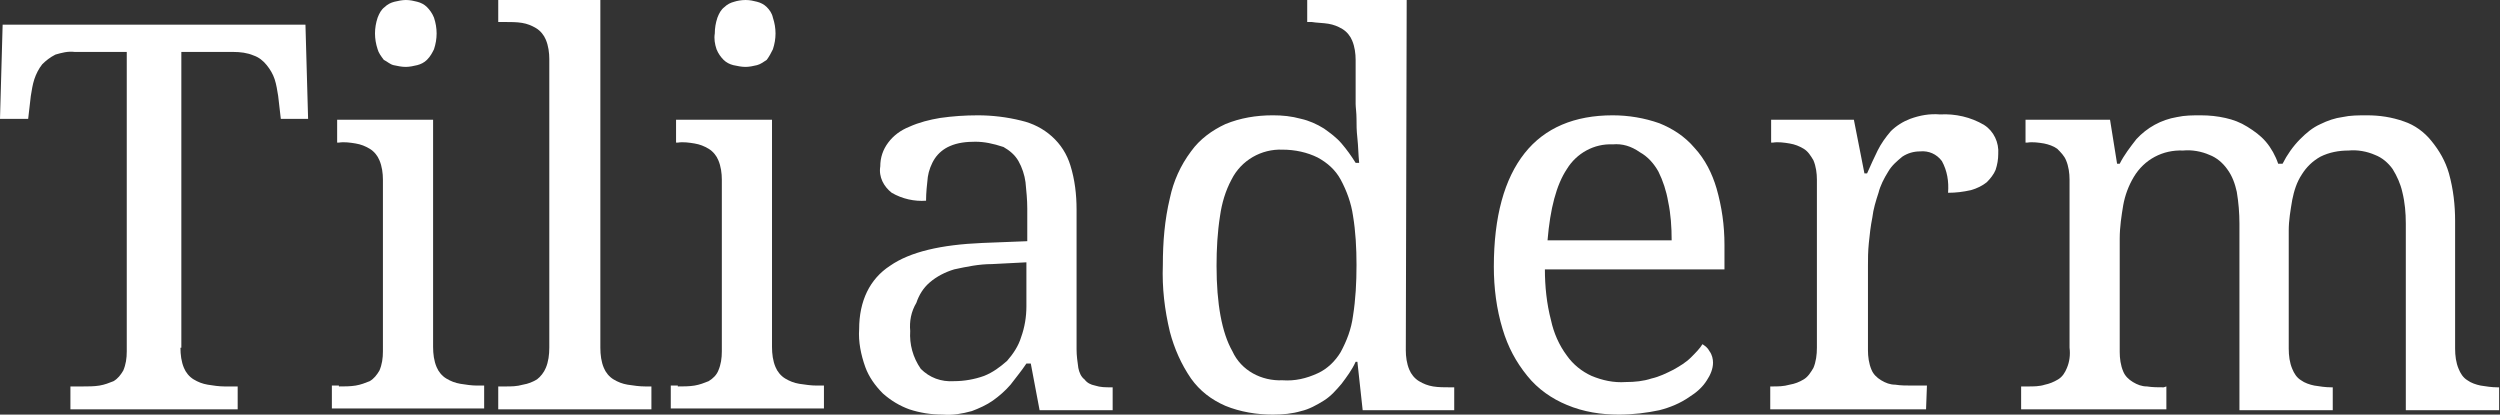
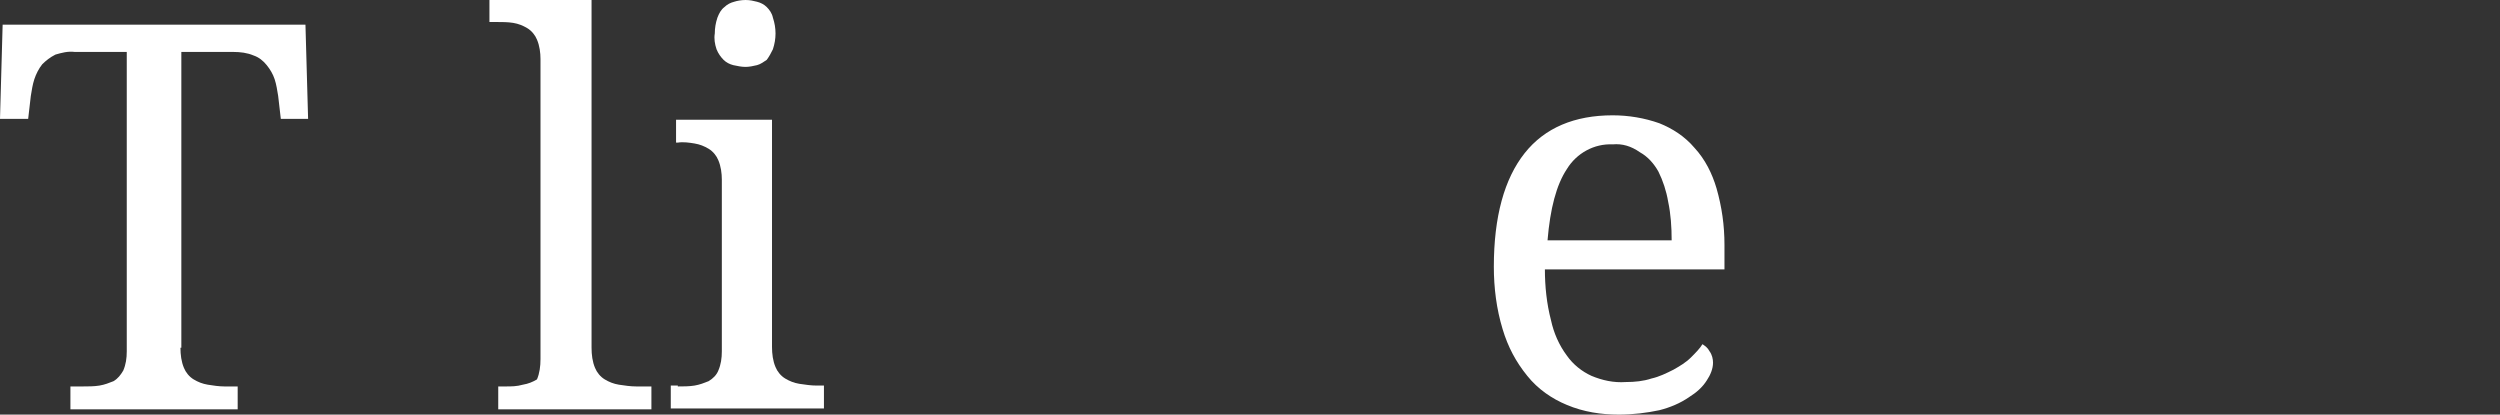
<svg xmlns="http://www.w3.org/2000/svg" version="1.1" id="Ebene_1" x="0px" y="0px" viewBox="0 0 284 47.1" style="enable-background:new 0 0 284 47.1;" xml:space="preserve">
  <rect x="0" y="0" width="284" height="47.1" fill="#333333" stroke="none" />
  <style type="text/css">
	.st0{fill:#FFFFFF;}
</style>
  <g id="Ebene_2_1_">
    <g id="Ebene_1-2">
      <path class="st0" d="M20.5,39.5c0,0.8,0.1,1.6,0.4,2.3c0.2,0.5,0.6,1,1.1,1.3s1,0.5,1.6,0.6s1.3,0.2,1.9,0.2H27v2.6H8v-2.6h1.4    c0.6,0,1.3,0,1.9-0.1c0.6-0.1,1.1-0.3,1.6-0.5c0.5-0.3,0.8-0.7,1.1-1.2c0.3-0.7,0.4-1.4,0.4-2.2v-34H8.5C7.7,5.8,7,6,6.3,6.2    C5.7,6.5,5.2,6.9,4.8,7.3C4.4,7.8,4.1,8.4,3.9,9c-0.2,0.6-0.3,1.3-0.4,1.9l-0.3,2.6H0L0.3,2.8h34.4L35,13.5h-3.1l-0.3-2.6    c-0.1-0.6-0.2-1.3-0.4-1.9c-0.2-0.6-0.5-1.1-0.9-1.6s-0.9-0.9-1.5-1.1c-0.7-0.3-1.5-0.4-2.3-0.4h-5.9v33.6H20.5z" />
-       <path class="st0" d="M38.5,43.9c0.6,0,1.3,0,1.9-0.1c0.6-0.1,1.1-0.3,1.6-0.5c0.5-0.3,0.8-0.7,1.1-1.2c0.3-0.7,0.4-1.4,0.4-2.2    V20.4c0-0.7-0.1-1.5-0.4-2.2c-0.2-0.5-0.6-1-1.1-1.3s-1-0.5-1.6-0.6s-1.3-0.2-1.9-0.1h-0.2v-2.6h10.9v25.8c0,0.8,0.1,1.6,0.4,2.3    c0.2,0.5,0.6,1,1.1,1.3s1,0.5,1.6,0.6s1.3,0.2,1.9,0.2H55v2.6H37.7v-2.6h0.8V43.9z M42.6,3.8c0-0.6,0.1-1.2,0.3-1.8    c0.2-0.5,0.4-0.9,0.8-1.2c0.3-0.3,0.7-0.5,1.1-0.6C45.2,0.1,45.7,0,46.1,0c0.5,0,0.9,0.1,1.3,0.2c0.4,0.1,0.8,0.3,1.1,0.6    s0.6,0.7,0.8,1.2c0.2,0.6,0.3,1.2,0.3,1.8S49.5,5,49.3,5.6c-0.2,0.4-0.4,0.8-0.8,1.2c-0.3,0.3-0.7,0.5-1.1,0.6    c-0.4,0.1-0.9,0.2-1.3,0.2c-0.5,0-0.9-0.1-1.4-0.2C44.3,7.3,44,7,43.6,6.8C43.3,6.4,43,6,42.9,5.6C42.7,5,42.6,4.4,42.6,3.8z" />
-       <path class="st0" d="M57.4,43.9c0.7,0,1.3,0,2-0.2c0.6-0.1,1.1-0.3,1.6-0.6c0.4-0.3,0.8-0.8,1-1.3c0.3-0.7,0.4-1.5,0.4-2.3V6.7    c0-0.7-0.1-1.5-0.4-2.2c-0.2-0.5-0.6-1-1.1-1.3s-1-0.5-1.6-0.6c-0.6-0.1-1.3-0.1-1.9-0.1h-0.8V0h11.6v39.5c0,0.8,0.1,1.6,0.4,2.3    c0.2,0.5,0.6,1,1.1,1.3s1,0.5,1.6,0.6c0.7,0.1,1.3,0.2,2,0.2H74v2.6H56.6v-2.6C56.6,43.9,57.4,43.9,57.4,43.9z" />
+       <path class="st0" d="M57.4,43.9c0.7,0,1.3,0,2-0.2c0.6-0.1,1.1-0.3,1.6-0.6c0.3-0.7,0.4-1.5,0.4-2.3V6.7    c0-0.7-0.1-1.5-0.4-2.2c-0.2-0.5-0.6-1-1.1-1.3s-1-0.5-1.6-0.6c-0.6-0.1-1.3-0.1-1.9-0.1h-0.8V0h11.6v39.5c0,0.8,0.1,1.6,0.4,2.3    c0.2,0.5,0.6,1,1.1,1.3s1,0.5,1.6,0.6c0.7,0.1,1.3,0.2,2,0.2H74v2.6H56.6v-2.6C56.6,43.9,57.4,43.9,57.4,43.9z" />
      <path class="st0" d="M77,43.9c0.6,0,1.3,0,1.9-0.1s1.1-0.3,1.6-0.5c0.5-0.3,0.9-0.7,1.1-1.2c0.3-0.7,0.4-1.4,0.4-2.2V20.4    c0-0.7-0.1-1.5-0.4-2.2c-0.2-0.5-0.6-1-1.1-1.3s-1-0.5-1.6-0.6s-1.3-0.2-1.9-0.1h-0.2v-2.6h10.9v25.8c0,0.8,0.1,1.6,0.4,2.3    c0.2,0.5,0.6,1,1.1,1.3s1,0.5,1.6,0.6c0.7,0.1,1.3,0.2,2,0.2h0.8v2.6H76.2v-2.6H77V43.9z M81.2,3.8c0-0.6,0.1-1.2,0.3-1.8    c0.2-0.5,0.4-0.9,0.8-1.2c0.3-0.3,0.7-0.5,1.1-0.6C83.7,0.1,84.2,0,84.7,0s0.9,0.1,1.3,0.2s0.8,0.3,1.1,0.6    c0.3,0.3,0.6,0.7,0.7,1.2c0.2,0.6,0.3,1.2,0.3,1.8S88,5,87.8,5.6c-0.2,0.4-0.4,0.8-0.7,1.2C86.8,7,86.4,7.3,86,7.4    s-0.9,0.2-1.3,0.2c-0.5,0-0.9-0.1-1.4-0.2c-0.4-0.1-0.8-0.3-1.1-0.6c-0.3-0.3-0.6-0.7-0.8-1.2C81.2,5,81.1,4.4,81.2,3.8z" />
-       <path class="st0" d="M110.8,16.1c-1,0-2,0.1-2.9,0.5c-0.7,0.3-1.3,0.8-1.7,1.4c-0.4,0.6-0.7,1.4-0.8,2.1c-0.1,0.9-0.2,1.8-0.2,2.7    c-1.3,0.1-2.7-0.2-3.9-0.9c-0.9-0.7-1.5-1.8-1.3-3c0-1,0.3-1.9,0.9-2.7c0.6-0.8,1.4-1.4,2.4-1.8c1.1-0.5,2.3-0.8,3.5-1    c1.4-0.2,2.8-0.3,4.3-0.3c1.6,0,3.3,0.2,4.9,0.6c1.3,0.3,2.5,0.9,3.5,1.8s1.7,2,2.1,3.3c0.5,1.6,0.7,3.3,0.7,5v15.9    c0,0.7,0.1,1.4,0.2,2.1c0.1,0.5,0.3,1,0.7,1.3c0.3,0.4,0.7,0.6,1.2,0.7c0.6,0.2,1.2,0.2,1.8,0.2h0.2v2.6h-8.3l-1-5.3h-0.5    c-0.6,0.9-1.2,1.6-1.8,2.4c-0.6,0.7-1.3,1.3-2,1.8s-1.6,0.9-2.4,1.2c-1.1,0.3-2.2,0.5-3.3,0.4c-1.3,0-2.6-0.2-3.8-0.6    c-1.1-0.4-2.1-1-3-1.8c-0.9-0.9-1.6-1.9-2-3c-0.5-1.4-0.8-2.9-0.7-4.3c0-3.2,1.2-5.7,3.5-7.2c2.3-1.6,5.8-2.4,10.5-2.6l5.1-0.2    v-3.7c0-1-0.1-2-0.2-3c-0.1-0.8-0.4-1.7-0.8-2.4c-0.4-0.7-1-1.2-1.7-1.6C112.8,16.3,111.8,16.1,110.8,16.1z M103.4,37.6    c-0.1,1.5,0.3,3,1.2,4.3c1,1,2.3,1.5,3.8,1.4c1.1,0,2.3-0.2,3.4-0.6c1-0.4,1.8-1,2.6-1.7c0.7-0.8,1.3-1.7,1.6-2.7    c0.4-1.1,0.6-2.3,0.6-3.5v-5l-3.9,0.2c-1.5,0-2.9,0.3-4.3,0.6c-1,0.3-2,0.8-2.8,1.5c-0.7,0.6-1.2,1.4-1.5,2.3    C103.5,35.4,103.3,36.5,103.4,37.6z" />
-       <path class="st0" d="M159.7,39.8c0,0.7,0.1,1.5,0.4,2.2c0.2,0.5,0.6,1,1.1,1.3s1,0.5,1.6,0.6s1.3,0.1,1.9,0.1h0.5v2.6h-10.4    l-0.6-5.5H154c-0.4,0.9-1,1.7-1.6,2.5c-0.6,0.7-1.2,1.4-2,1.9s-1.7,1-2.6,1.2c-1,0.3-2.1,0.4-3.2,0.4c-1.8,0-3.7-0.3-5.4-1    c-1.6-0.7-2.9-1.7-3.9-3.1c-1.1-1.6-1.9-3.4-2.4-5.3c-0.6-2.5-0.9-5-0.8-7.6c0-2.6,0.2-5.1,0.8-7.6c0.4-1.9,1.2-3.7,2.4-5.3    c1-1.4,2.4-2.4,3.9-3.1c1.7-0.7,3.5-1,5.4-1c1.1,0,2.1,0.1,3.2,0.4c0.9,0.2,1.8,0.6,2.6,1.1c0.7,0.5,1.4,1,2,1.7s1.1,1.4,1.6,2.2    h0.4c-0.1-1-0.1-1.9-0.2-2.8s-0.1-1.5-0.1-2.2s-0.1-1.3-0.1-1.7v-5c0-0.7-0.1-1.5-0.4-2.2c-0.2-0.5-0.6-1-1.1-1.3s-1-0.5-1.6-0.6    c-0.6-0.1-1.3-0.1-1.9-0.2h-0.5V0h11.3L159.7,39.8z M145.7,43.2c1.4,0.1,2.7-0.2,4-0.8c1.1-0.5,2-1.4,2.6-2.4    c0.7-1.3,1.2-2.6,1.4-4.1c0.3-1.9,0.4-3.8,0.4-5.8c0-1.9-0.1-3.8-0.4-5.6c-0.2-1.4-0.7-2.8-1.4-4.1c-0.6-1.1-1.5-1.9-2.6-2.5    c-1.2-0.6-2.6-0.9-4-0.9c-2.4-0.1-4.7,1.2-5.8,3.4c-0.7,1.3-1.1,2.7-1.3,4.1c-0.3,1.9-0.4,3.8-0.4,5.7c0,4.3,0.6,7.6,1.8,9.7    C141,42.1,143.3,43.3,145.7,43.2L145.7,43.2z" />
      <path class="st0" d="M183.9,47.1c-2,0-4-0.3-5.9-1.1c-1.7-0.7-3.3-1.8-4.5-3.3c-1.3-1.6-2.2-3.3-2.8-5.3c-0.7-2.3-1-4.7-1-7.1    c0-5.7,1.2-10,3.5-12.9s5.7-4.3,10-4.3c1.8,0,3.6,0.3,5.3,0.9c1.5,0.6,2.9,1.5,4,2.8c1.2,1.3,2,2.9,2.5,4.6    c0.6,2.1,0.9,4.2,0.9,6.4v2.8h-20.4c0,1.9,0.2,3.9,0.7,5.8c0.3,1.4,0.9,2.8,1.8,4c0.7,1,1.7,1.8,2.8,2.3c1.2,0.5,2.5,0.8,3.9,0.7    c1,0,2-0.1,2.9-0.4c0.9-0.2,1.7-0.6,2.5-1c0.7-0.4,1.4-0.8,2-1.4c0.5-0.5,1-1,1.3-1.5c0.3,0.2,0.6,0.4,0.8,0.8    c0.3,0.4,0.4,0.9,0.4,1.3c0,0.7-0.3,1.4-0.7,2c-0.5,0.8-1.2,1.4-2,1.9c-1,0.7-2.2,1.2-3.4,1.5C187.1,46.9,185.5,47.1,183.9,47.1z     M183.2,16.4c-2.1-0.1-4.1,1-5.2,2.8c-1.2,1.8-1.9,4.5-2.2,8.1h14.1c0-1.5-0.1-3-0.4-4.4c-0.2-1.2-0.6-2.4-1.1-3.4    c-0.5-0.9-1.2-1.7-2.1-2.2C185.3,16.6,184.3,16.3,183.2,16.4z" />
-       <path class="st0" d="M218.8,46.5h-17.7v-2.6h0.2c0.7,0,1.3,0,2-0.2c0.6-0.1,1.1-0.3,1.6-0.6s0.8-0.8,1.1-1.3    c0.3-0.7,0.4-1.5,0.4-2.3V20.4c0-0.7-0.1-1.5-0.4-2.2c-0.3-0.5-0.6-1-1.1-1.3s-1-0.5-1.6-0.6s-1.3-0.2-1.9-0.1h-0.2v-2.6h9.4    l1.2,6.1h0.3c0.4-0.9,0.8-1.8,1.2-2.6c0.4-0.8,0.9-1.5,1.5-2.2c0.6-0.6,1.4-1.1,2.2-1.4c1.1-0.4,2.2-0.6,3.4-0.5    c1.7-0.1,3.5,0.3,5,1.2c1.1,0.7,1.7,2,1.6,3.3c0,0.6-0.1,1.2-0.3,1.8c-0.2,0.5-0.6,1-1,1.4c-0.5,0.4-1.1,0.7-1.8,0.9    c-0.9,0.2-1.7,0.3-2.6,0.3c0.1-1.3-0.1-2.5-0.7-3.6c-0.6-0.8-1.5-1.2-2.5-1.1c-0.7,0-1.4,0.2-2,0.6c-0.6,0.5-1.2,1-1.6,1.7    c-0.5,0.8-0.9,1.6-1.1,2.4c-0.3,0.9-0.6,1.9-0.7,2.8c-0.2,1-0.3,1.9-0.4,2.9c-0.1,1-0.1,1.8-0.1,2.6v9.6c0,0.7,0.1,1.5,0.4,2.2    c0.2,0.5,0.6,0.9,1.1,1.2s1,0.5,1.6,0.5c0.6,0.1,1.3,0.1,1.9,0.1h1.7L218.8,46.5z" />
-       <path class="st0" d="M246.1,43.9v2.6h-16.5v-2.6h0.8c0.6,0,1.3,0,1.9-0.2c0.5-0.1,1-0.3,1.5-0.6s0.8-0.8,1-1.3    c0.3-0.7,0.4-1.5,0.3-2.3V20.4c0-0.7-0.1-1.5-0.4-2.2c-0.2-0.5-0.6-0.9-1-1.3c-0.4-0.3-1-0.5-1.5-0.6c-0.6-0.1-1.3-0.2-1.9-0.1    h-0.2v-2.6h9.6l0.8,5h0.3c0.5-1,1.2-1.9,1.9-2.8c1.2-1.3,2.8-2.2,4.6-2.5c0.9-0.2,1.8-0.2,2.7-0.2c1,0,1.9,0.1,2.8,0.3    c0.9,0.2,1.7,0.5,2.5,1s1.5,1,2.1,1.7c0.6,0.7,1.1,1.6,1.4,2.5h0.5c0.5-1,1.2-2,2-2.8c0.7-0.7,1.4-1.3,2.3-1.7    c0.8-0.4,1.7-0.7,2.5-0.8c0.9-0.2,1.8-0.2,2.8-0.2c1.4,0,2.8,0.2,4.2,0.7c1.2,0.4,2.3,1.2,3.1,2.2c0.9,1.1,1.6,2.3,2,3.7    c0.5,1.8,0.7,3.6,0.7,5.4v14.5c0,0.8,0.1,1.6,0.4,2.3c0.2,0.5,0.5,1,1,1.3c0.4,0.3,1,0.5,1.5,0.6c0.6,0.1,1.3,0.2,1.9,0.2h0.2v2.6    h-10.6V25.4c0-1.2-0.1-2.4-0.4-3.6c-0.2-0.9-0.6-1.8-1.1-2.6c-0.5-0.7-1.2-1.3-2-1.6c-0.9-0.4-2-0.6-3-0.5c-1.1,0-2.2,0.2-3.2,0.7    c-0.9,0.5-1.6,1.2-2.1,2c-0.6,0.9-0.9,1.9-1.1,2.9c-0.2,1.2-0.4,2.3-0.4,3.5v13.4c0,0.8,0.1,1.6,0.4,2.3c0.2,0.5,0.5,1,1,1.3    c0.4,0.3,1,0.5,1.5,0.6c0.6,0.1,1.3,0.2,1.9,0.2h0.2v2.6h-10.6V25.4c0-1.2-0.1-2.4-0.3-3.6c-0.2-0.9-0.5-1.8-1.1-2.6    c-0.5-0.7-1.2-1.3-2-1.6c-0.9-0.4-2-0.6-3-0.5c-2.3-0.1-4.4,1-5.6,3c-0.6,1-1,2.1-1.2,3.2c-0.2,1.2-0.4,2.5-0.4,3.8V40    c0,0.7,0.1,1.5,0.4,2.2c0.2,0.5,0.6,0.9,1.1,1.2s1,0.5,1.6,0.5c0.6,0.1,1.3,0.1,1.9,0.1L246.1,43.9L246.1,43.9z" />
    </g>
  </g>
</svg>